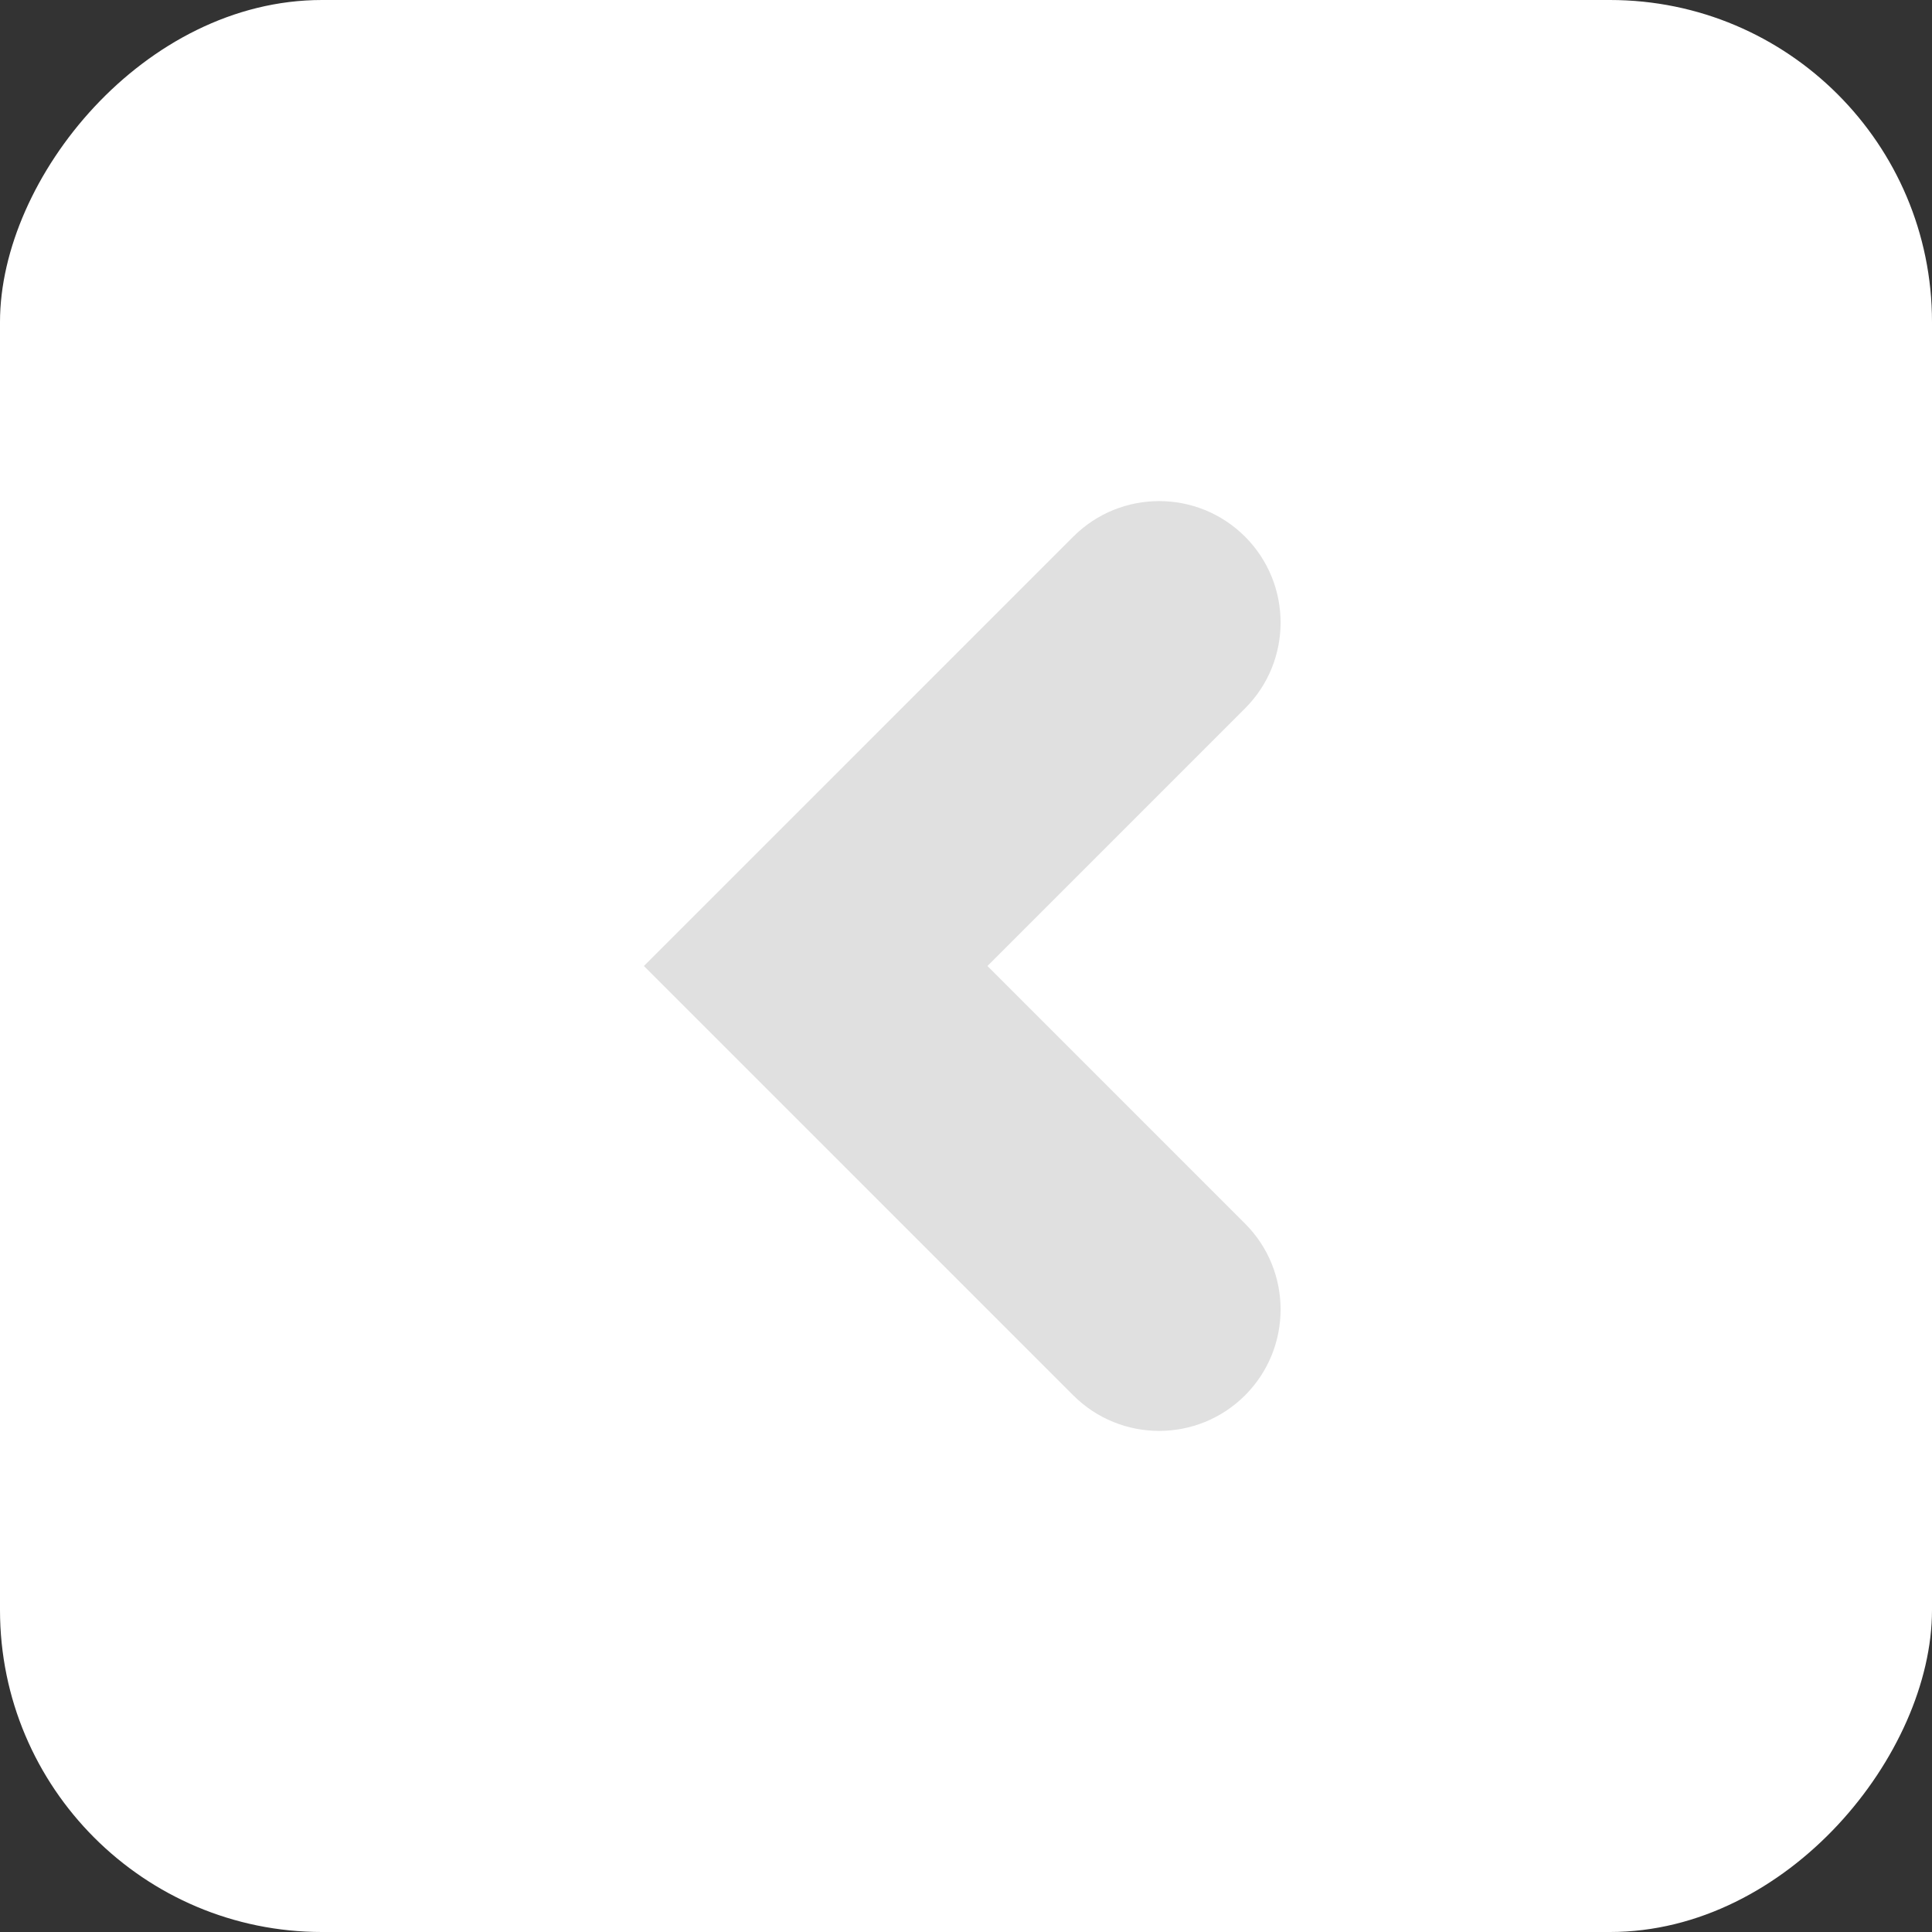
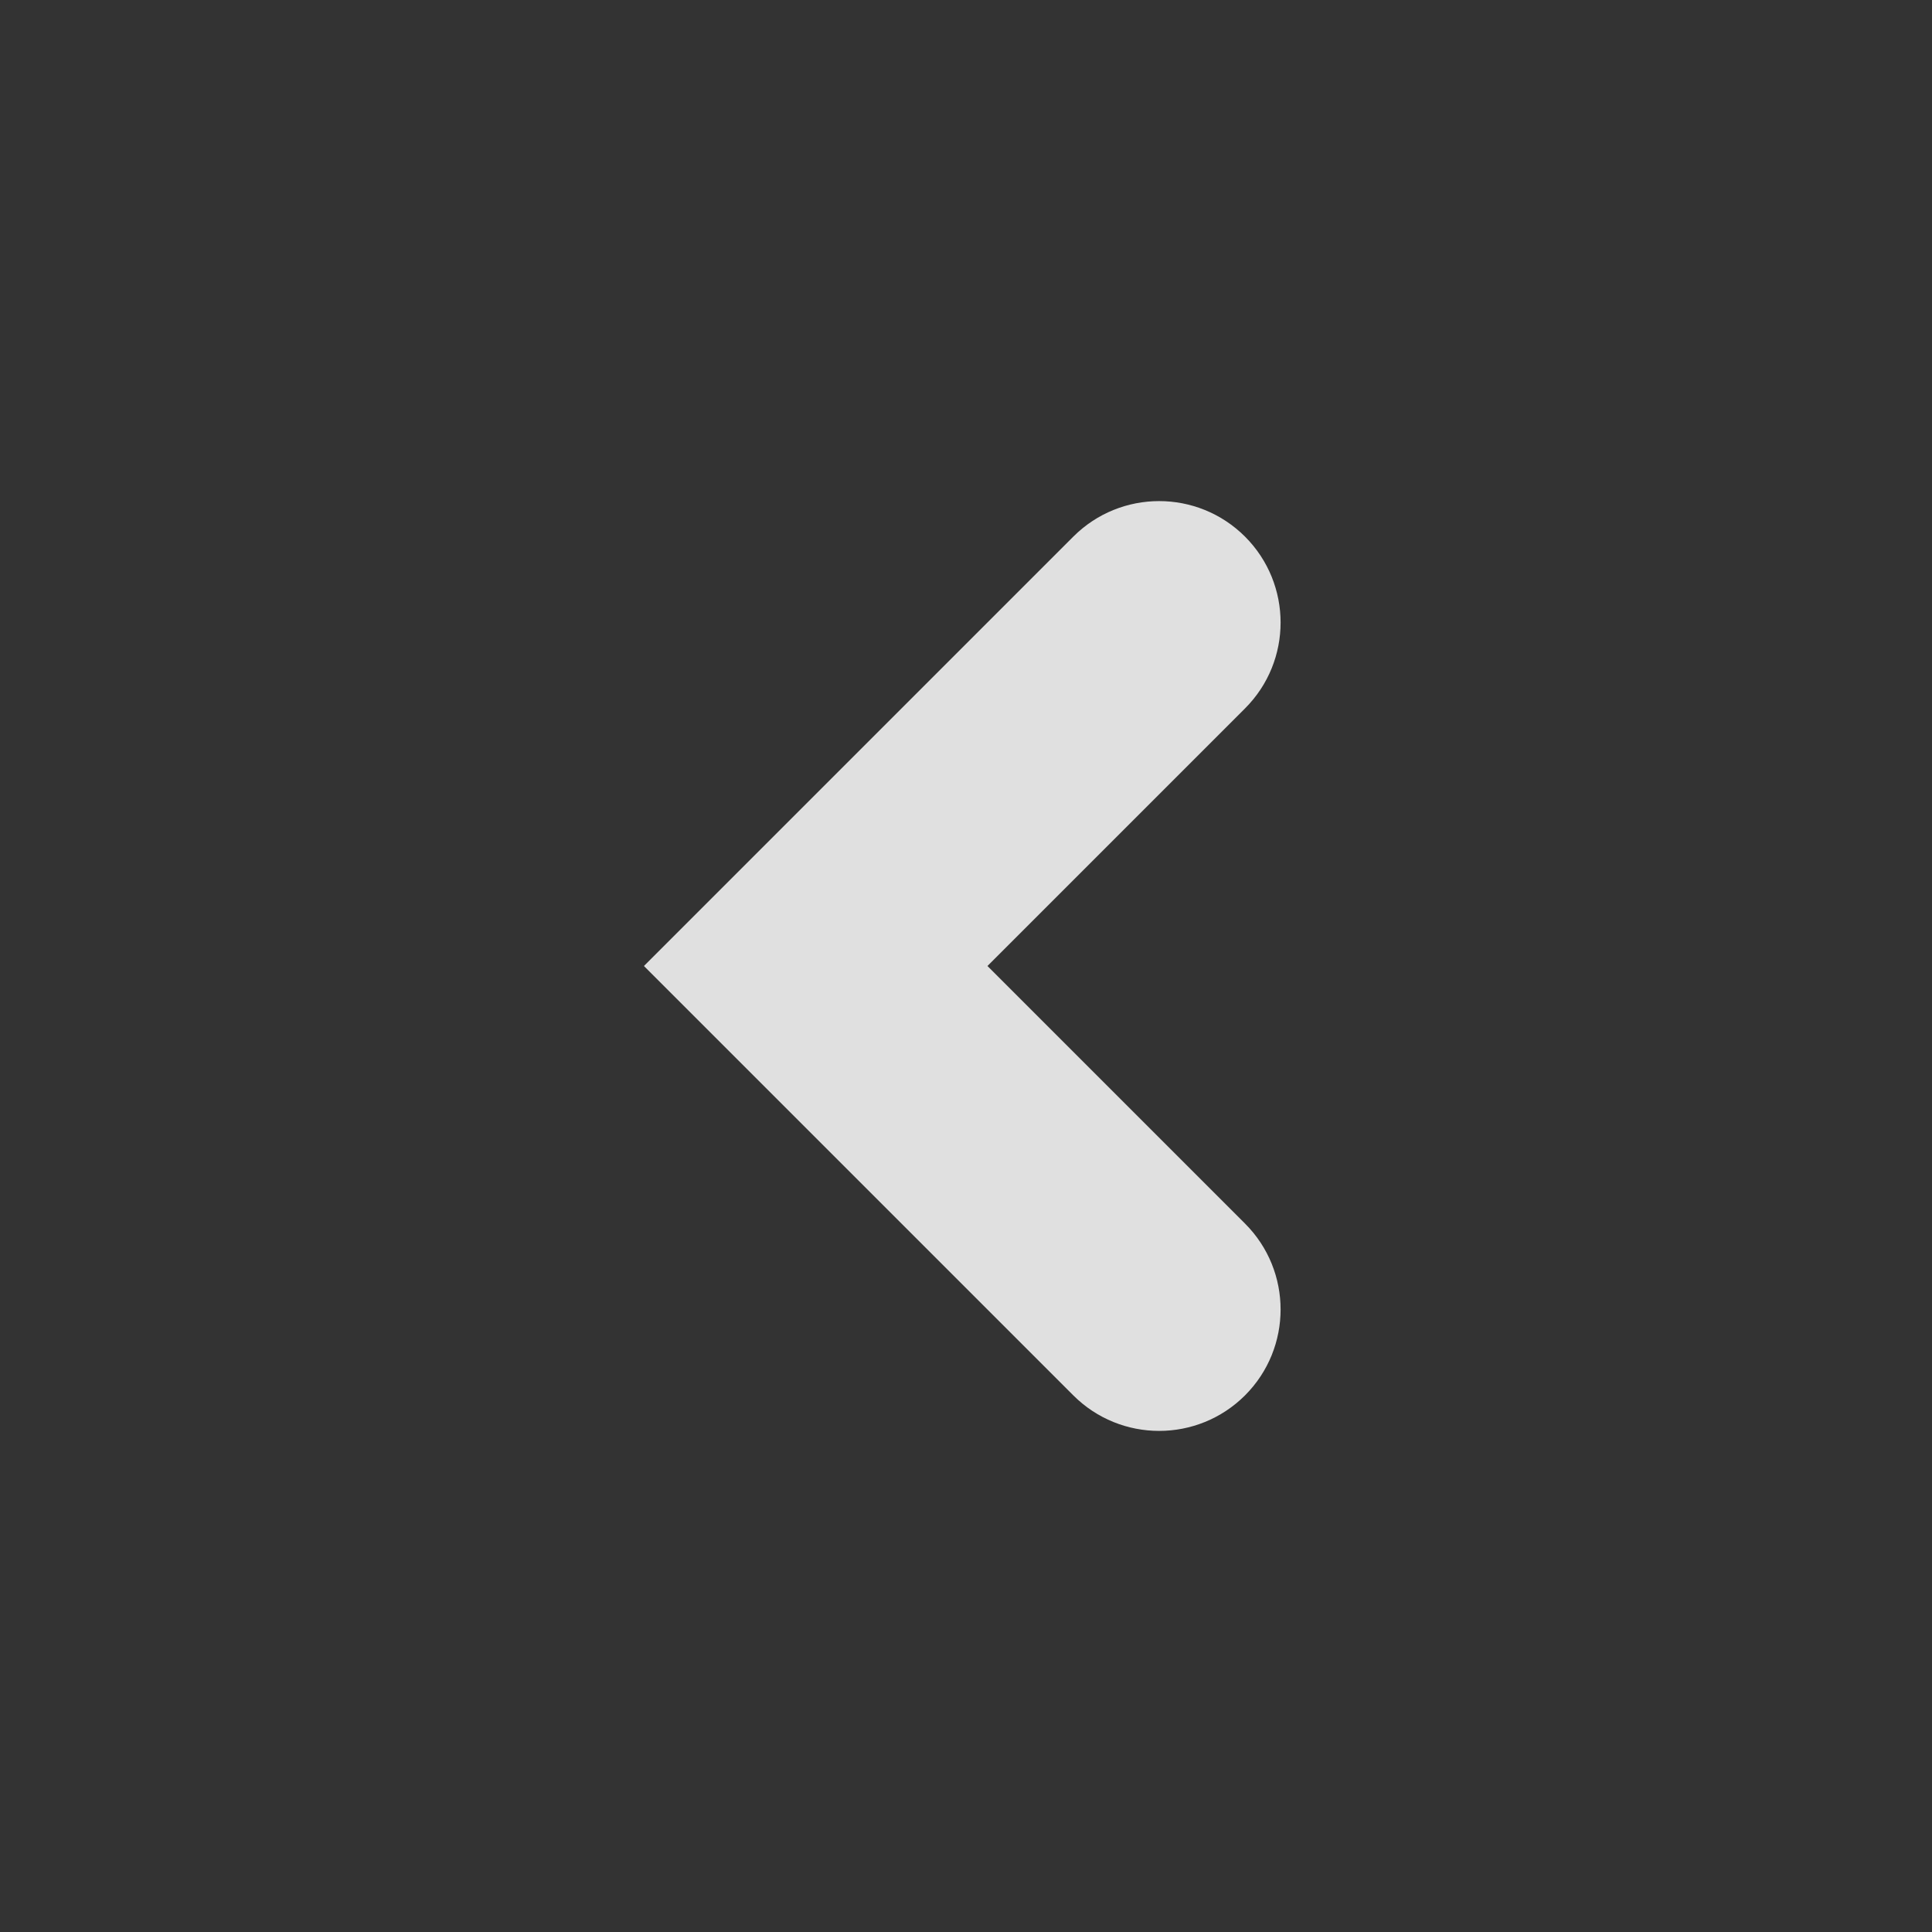
<svg xmlns="http://www.w3.org/2000/svg" width="30px" height="30px" viewBox="0 0 30 30" version="1.1">
  <rect x="0" y="0" width="30" height="30" fill="#333333" stroke="none" />
  <title>Group 6</title>
  <g id="Page-1" stroke="none" stroke-width="1" fill="none" fill-rule="evenodd">
    <g id="Group-6">
      <g id="Group-5" transform="translate(15, 15) scale(-1, 1) translate(-15, -15) " fill="#FFFFFF">
-         <rect id="Rectangle" x="0" y="0" width="30" height="30" rx="5" />
-       </g>
-       <path d="M14,8.333 L20.667,15 L20.667,15 L14,21.667 C13.264,22.403 12.07,22.403 11.333,21.667 C11.333,21.667 11.333,21.667 11.333,21.667 C10.597,20.93 10.597,19.736 11.333,19 L15.333,15 L15.333,15 L11.333,11 C10.597,10.264 10.597,9.07 11.333,8.333 C11.333,8.333 11.333,8.333 11.333,8.333 C12.07,7.597 13.264,7.597 14,8.333 Z" id="Path" fill="#E0E0E0" fill-rule="nonzero" transform="translate(15.333, 15) scale(-1, 1) translate(-15.333, -15) " />
+         </g>
+       <path d="M14,8.333 L20.667,15 L14,21.667 C13.264,22.403 12.07,22.403 11.333,21.667 C11.333,21.667 11.333,21.667 11.333,21.667 C10.597,20.93 10.597,19.736 11.333,19 L15.333,15 L15.333,15 L11.333,11 C10.597,10.264 10.597,9.07 11.333,8.333 C11.333,8.333 11.333,8.333 11.333,8.333 C12.07,7.597 13.264,7.597 14,8.333 Z" id="Path" fill="#E0E0E0" fill-rule="nonzero" transform="translate(15.333, 15) scale(-1, 1) translate(-15.333, -15) " />
    </g>
  </g>
</svg>